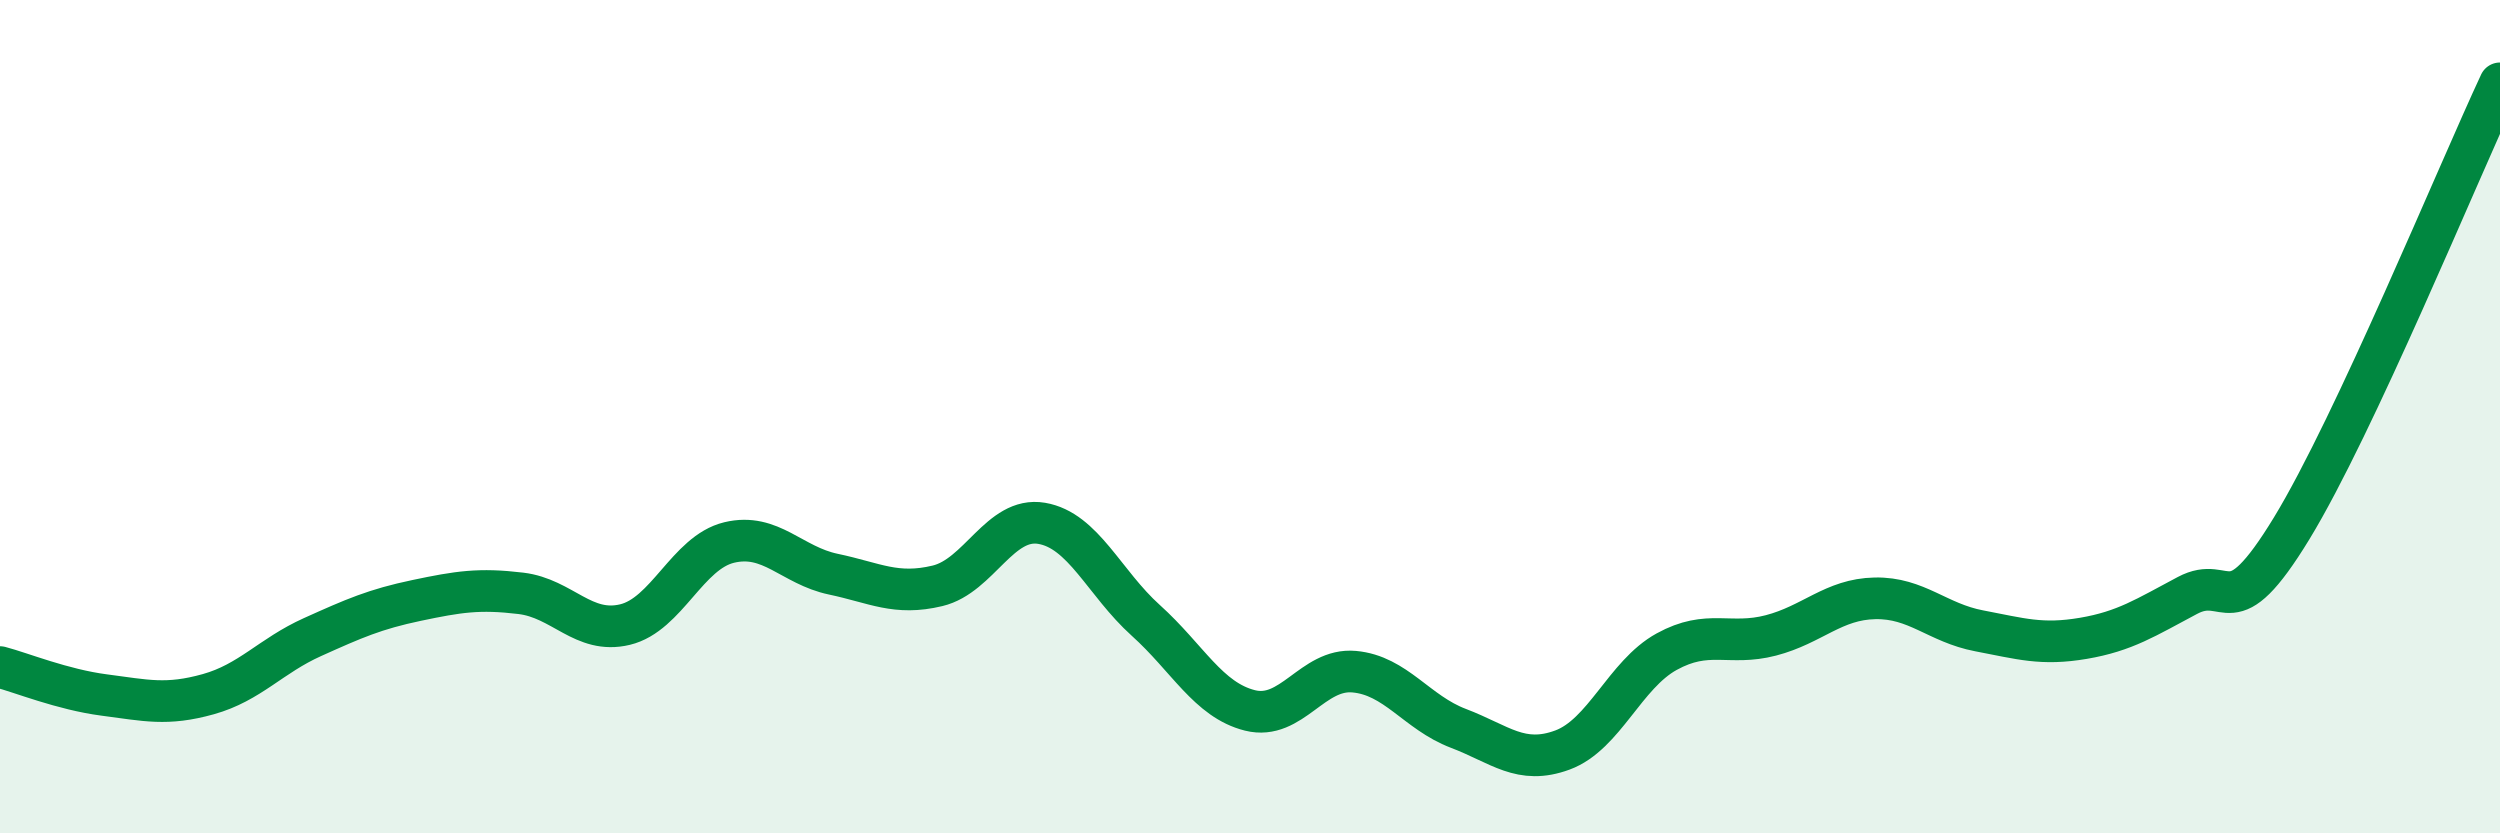
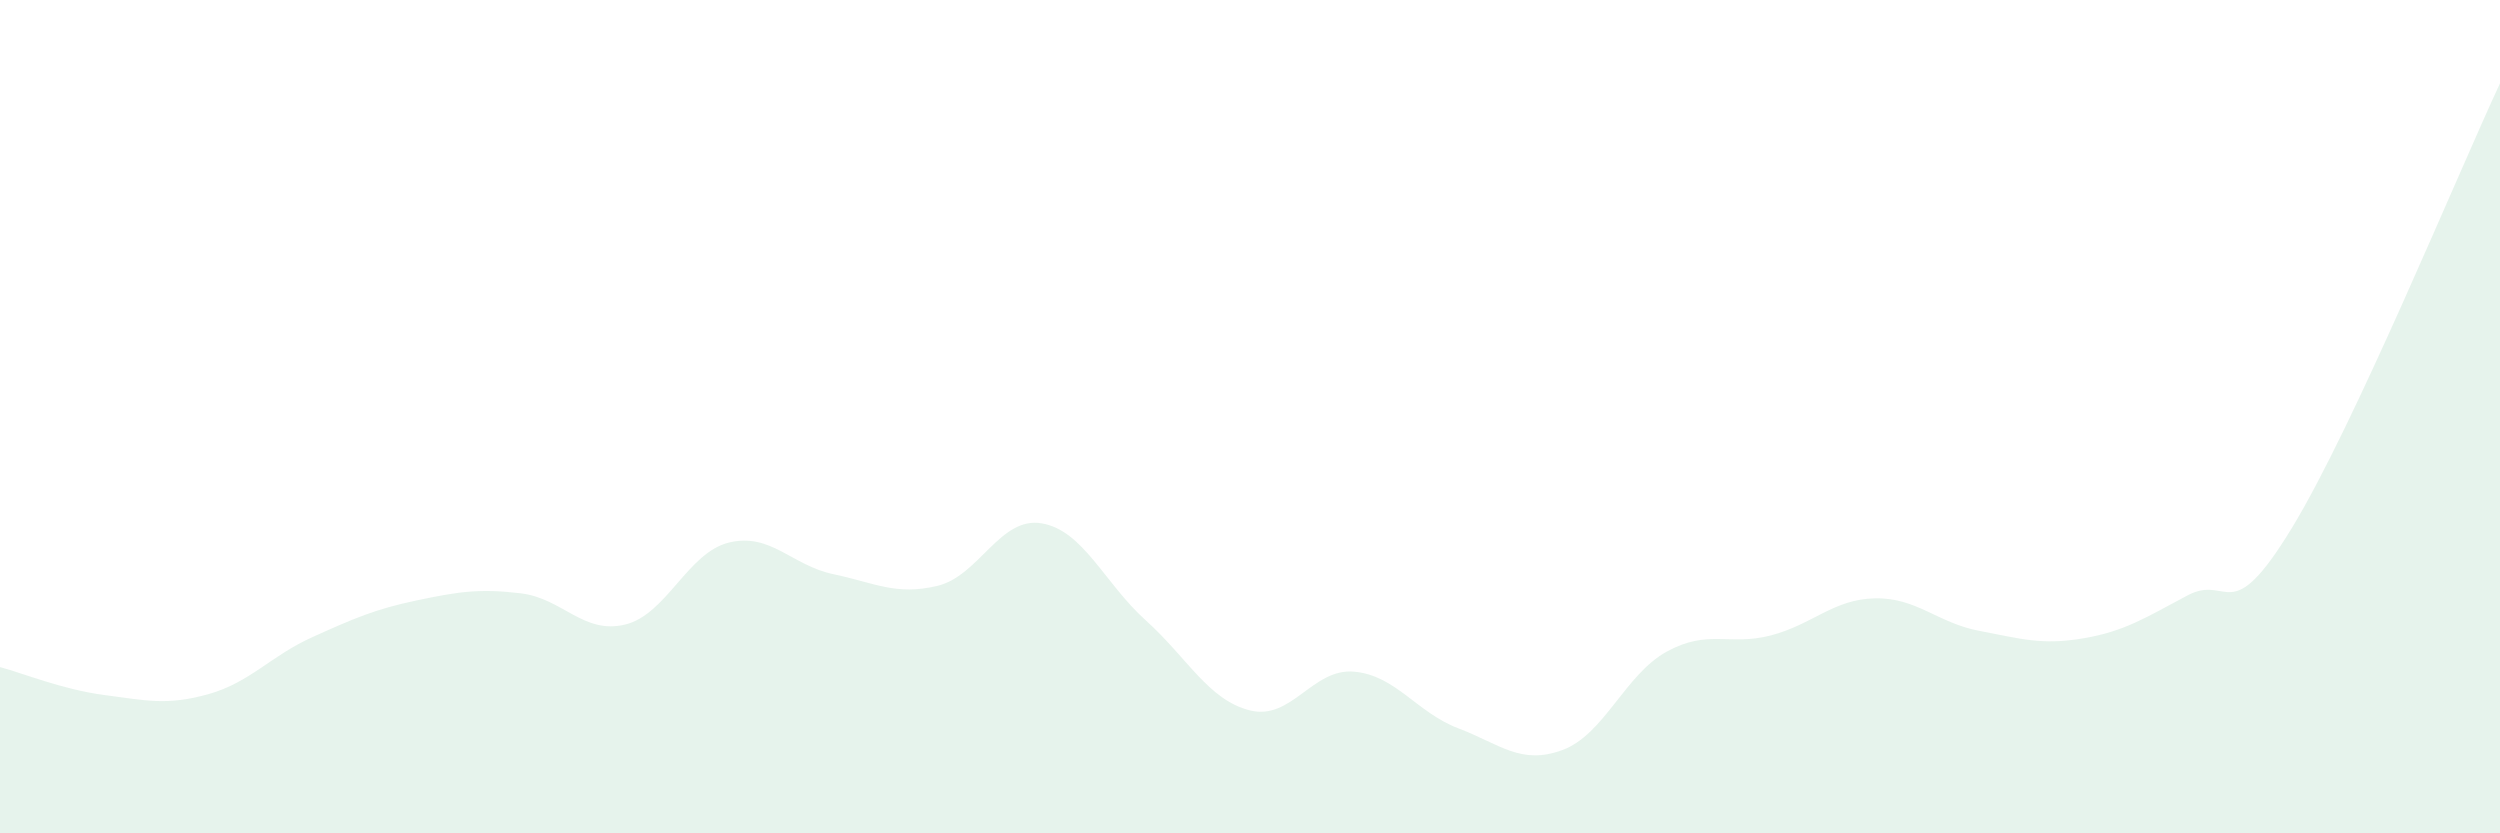
<svg xmlns="http://www.w3.org/2000/svg" width="60" height="20" viewBox="0 0 60 20">
  <path d="M 0,16.01 C 0.5,16.14 1.5,16.55 2.5,16.68 C 3.5,16.81 4,16.94 5,16.66 C 6,16.38 6.5,15.74 7.5,15.29 C 8.5,14.84 9,14.62 10,14.41 C 11,14.2 11.5,14.12 12.5,14.24 C 13.5,14.36 14,15.23 15,14.99 C 16,14.75 16.5,13.26 17.5,13.02 C 18.5,12.78 19,13.57 20,13.78 C 21,13.99 21.5,14.3 22.5,14.06 C 23.5,13.82 24,12.39 25,12.56 C 26,12.73 26.5,13.99 27.5,14.89 C 28.5,15.79 29,16.8 30,17.05 C 31,17.3 31.5,16.03 32.5,16.12 C 33.5,16.21 34,17.1 35,17.48 C 36,17.86 36.5,18.37 37.5,18 C 38.5,17.63 39,16.19 40,15.64 C 41,15.09 41.5,15.51 42.5,15.25 C 43.5,14.99 44,14.38 45,14.36 C 46,14.34 46.5,14.95 47.5,15.14 C 48.5,15.33 49,15.49 50,15.32 C 51,15.15 51.5,14.82 52.5,14.29 C 53.5,13.76 53.5,15.14 55,12.68 C 56.5,10.22 59,4.14 60,2L60 20L0 20Z" fill="#008740" opacity="0.1" stroke-linecap="round" stroke-linejoin="round" />
-   <path d="M 0,16.01 C 0.5,16.14 1.5,16.55 2.5,16.68 C 3.5,16.81 4,16.94 5,16.66 C 6,16.38 6.5,15.74 7.5,15.29 C 8.5,14.84 9,14.62 10,14.41 C 11,14.2 11.5,14.12 12.5,14.24 C 13.5,14.36 14,15.23 15,14.99 C 16,14.75 16.5,13.26 17.5,13.02 C 18.5,12.78 19,13.57 20,13.78 C 21,13.99 21.5,14.3 22.5,14.06 C 23.5,13.82 24,12.39 25,12.56 C 26,12.73 26.5,13.99 27.5,14.89 C 28.5,15.79 29,16.8 30,17.05 C 31,17.3 31.5,16.03 32.5,16.12 C 33.5,16.21 34,17.1 35,17.48 C 36,17.86 36.5,18.37 37.5,18 C 38.5,17.63 39,16.19 40,15.64 C 41,15.09 41.5,15.51 42.5,15.25 C 43.5,14.99 44,14.38 45,14.36 C 46,14.34 46.5,14.95 47.5,15.14 C 48.5,15.33 49,15.49 50,15.32 C 51,15.15 51.5,14.82 52.5,14.29 C 53.5,13.76 53.5,15.14 55,12.68 C 56.5,10.22 59,4.14 60,2" stroke="#008740" stroke-width="1" fill="none" stroke-linecap="round" stroke-linejoin="round" />
</svg>